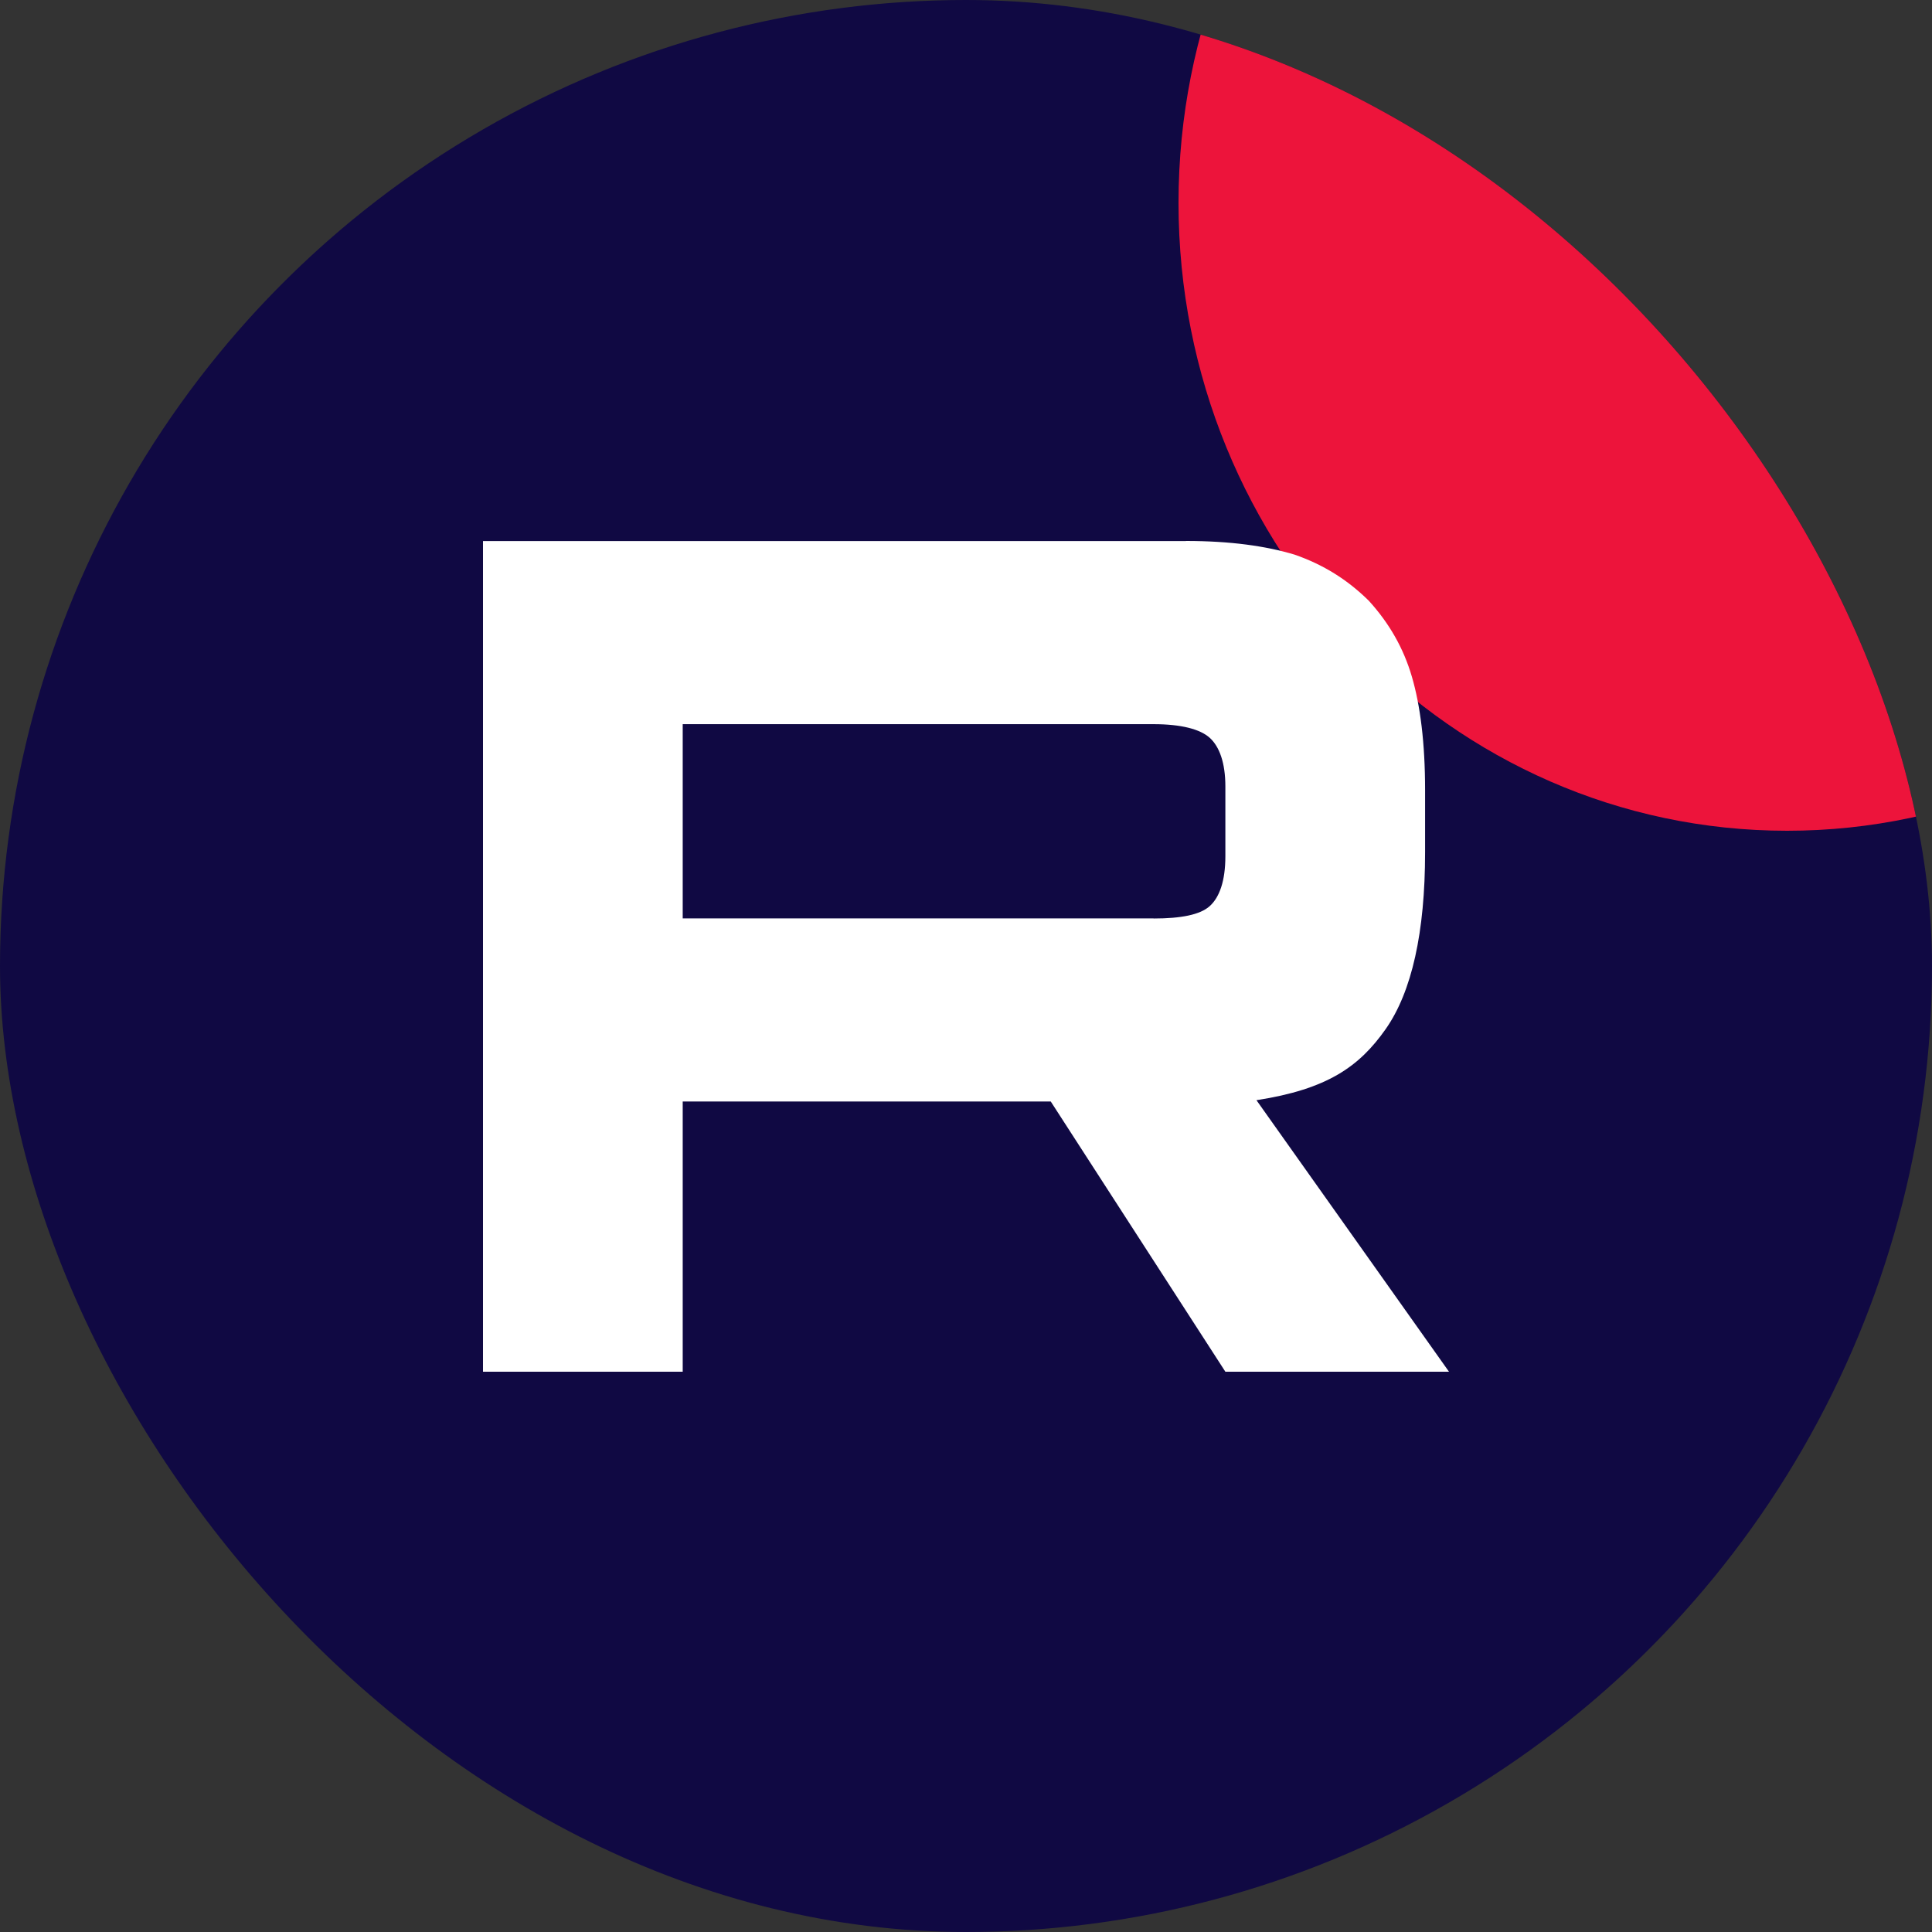
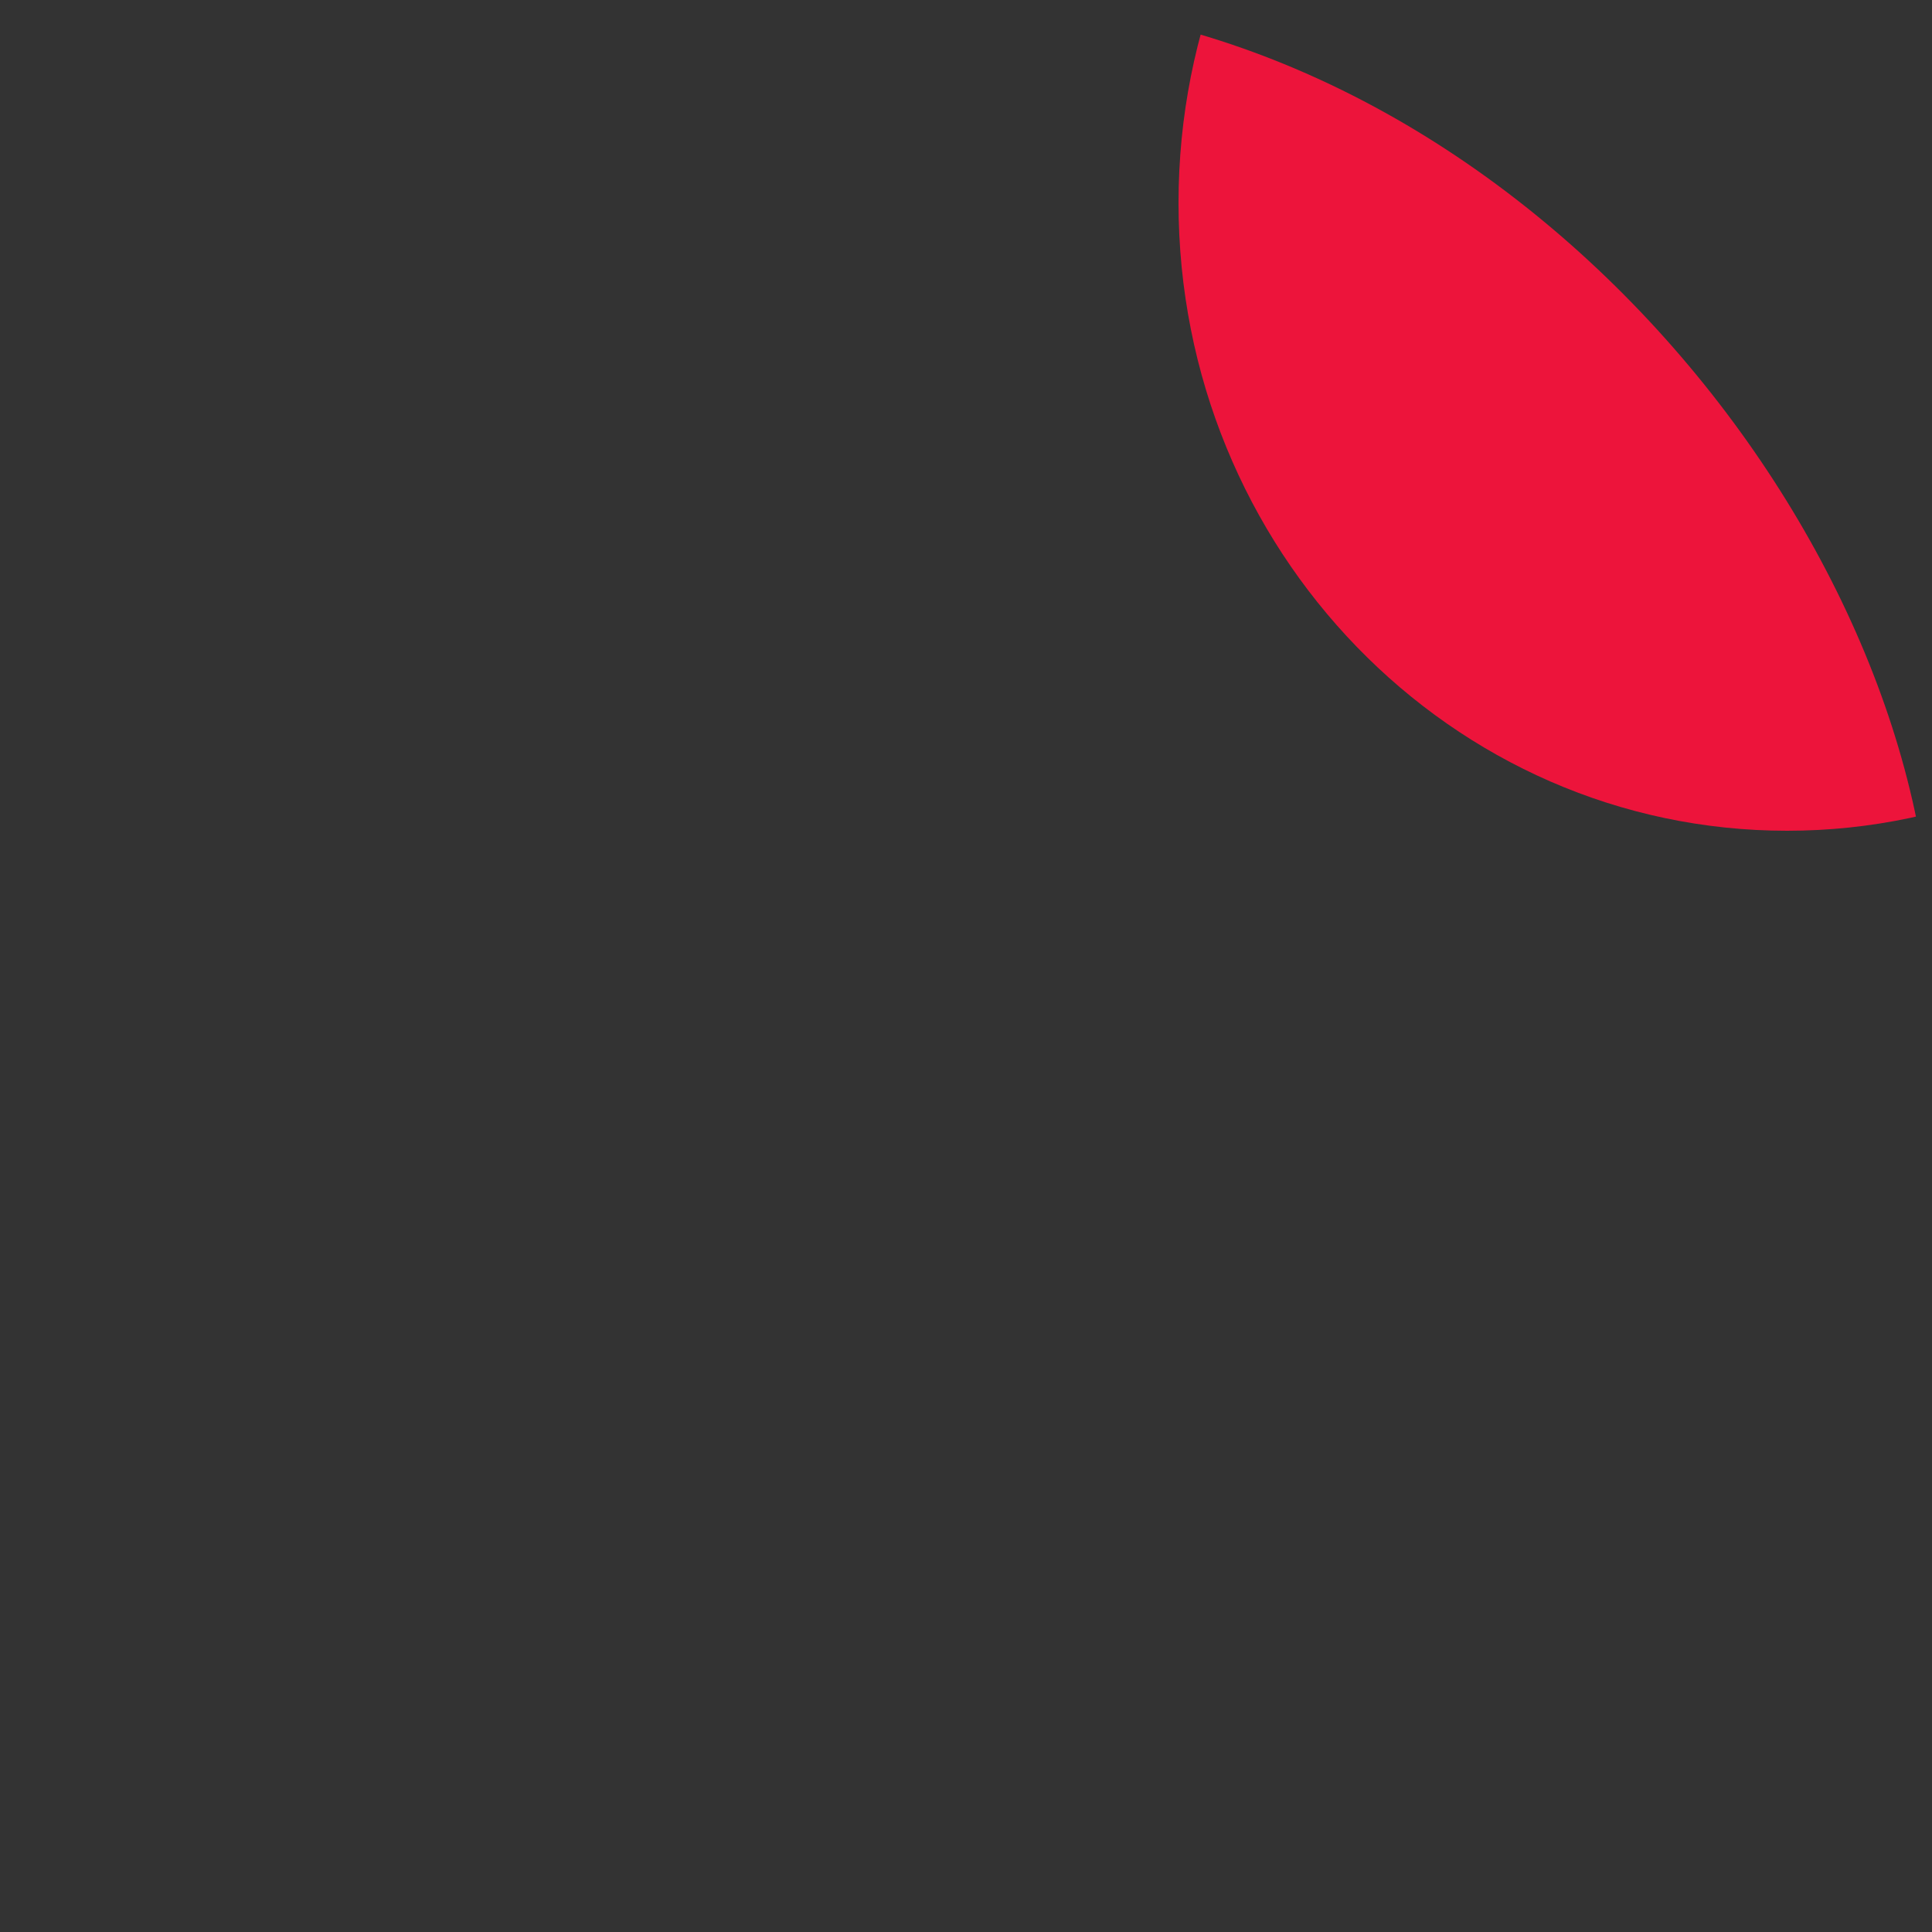
<svg xmlns="http://www.w3.org/2000/svg" width="100" height="100" viewBox="0 0 100 100" fill="none">
  <rect x="0" y="0" width="100" height="100" fill="#333333" stroke="none" />
  <g clip-path="url(#clip0_286_418)">
-     <circle cx="50" cy="50" r="50" fill="#100943" />
    <path d="M92.5 43C109.897 43 124 28.449 124 10.5C124 -7.449 109.897 -22 92.5 -22C75.103 -22 61 -7.449 61 10.5C61 28.449 75.103 43 92.5 43Z" fill="#ED143B" />
-     <path d="M59.71 47.537H35.337V37.483H59.71C61.134 37.483 62.124 37.741 62.62 38.193C63.117 38.645 63.425 39.483 63.425 40.707V44.317C63.425 45.606 63.117 46.444 62.62 46.896C62.124 47.347 61.134 47.541 59.71 47.541V47.537ZM61.382 28.004H25V71H35.337V57.012H54.386L63.425 71H75L65.034 56.946C68.708 56.378 70.358 55.205 71.719 53.27C73.079 51.336 73.762 48.243 73.762 44.116V40.892C73.762 38.444 73.513 36.51 73.079 35.027C72.646 33.544 71.904 32.255 70.851 31.096C69.739 30 68.501 29.228 67.014 28.71C65.527 28.259 63.67 28 61.382 28V28.004Z" fill="white" />
  </g>
  <defs>
    <clipPath id="clip0_286_418">
      <rect width="100" height="100" rx="50" fill="white" />
    </clipPath>
  </defs>
</svg>